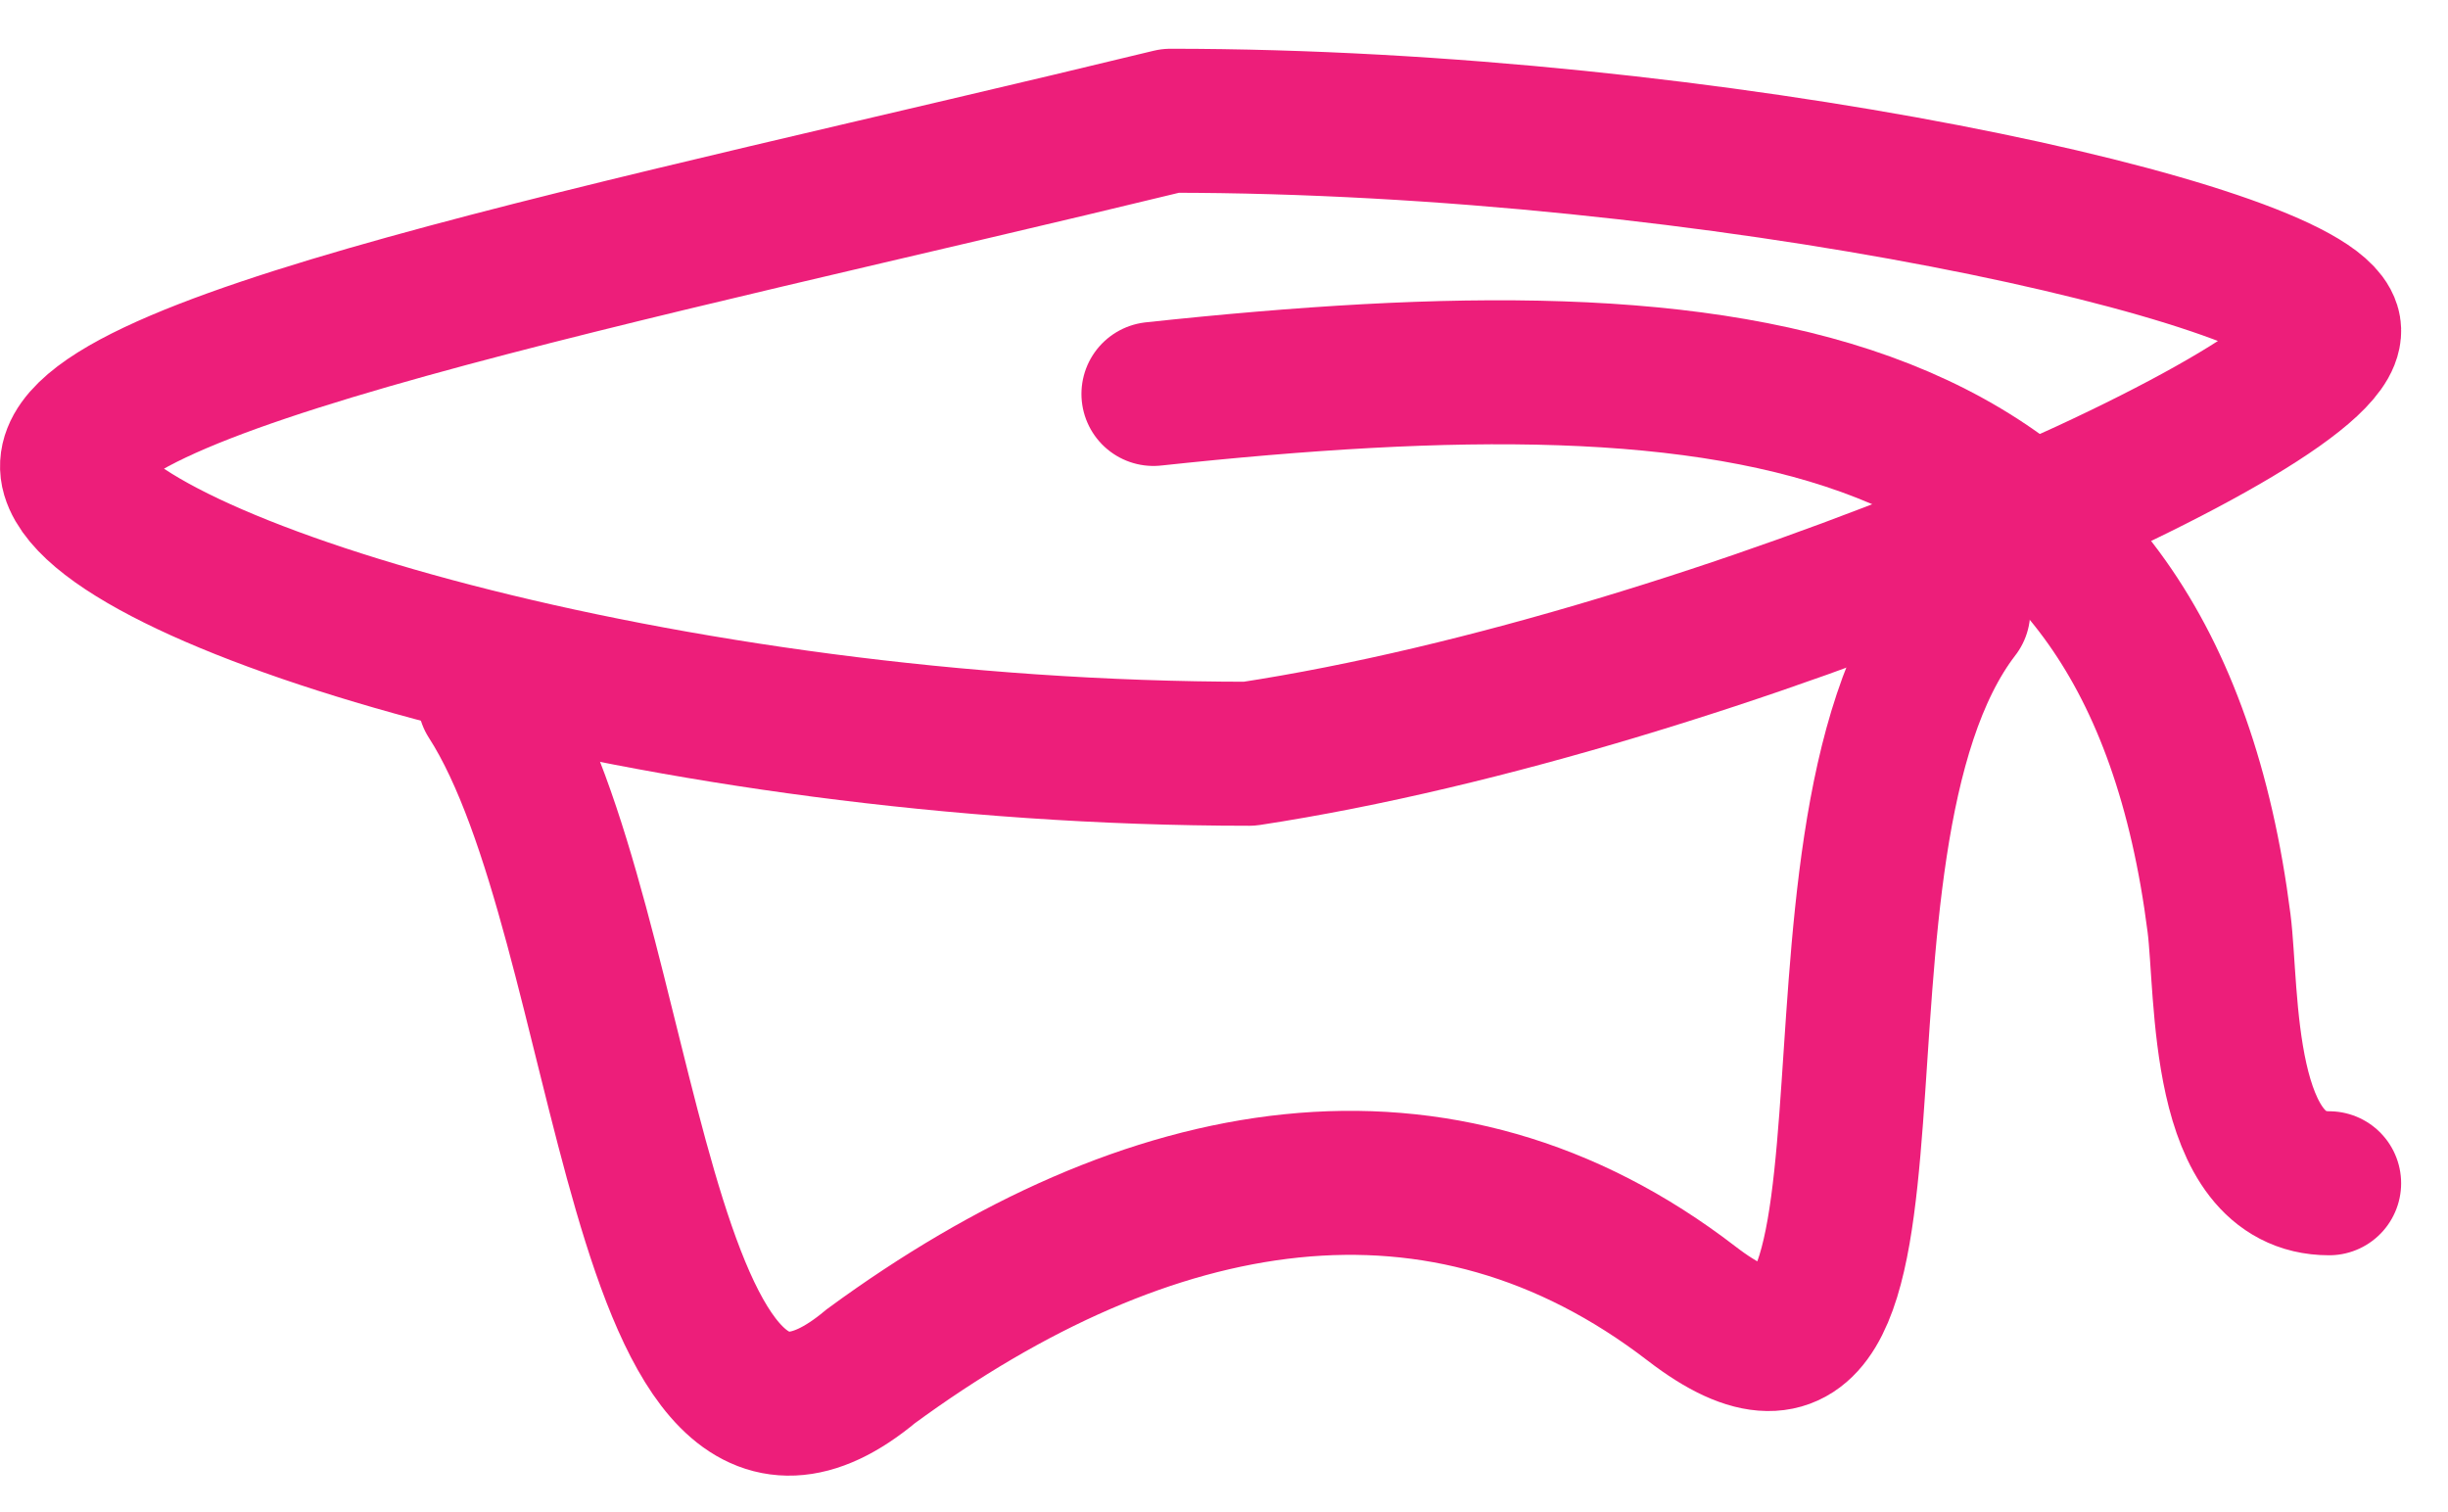
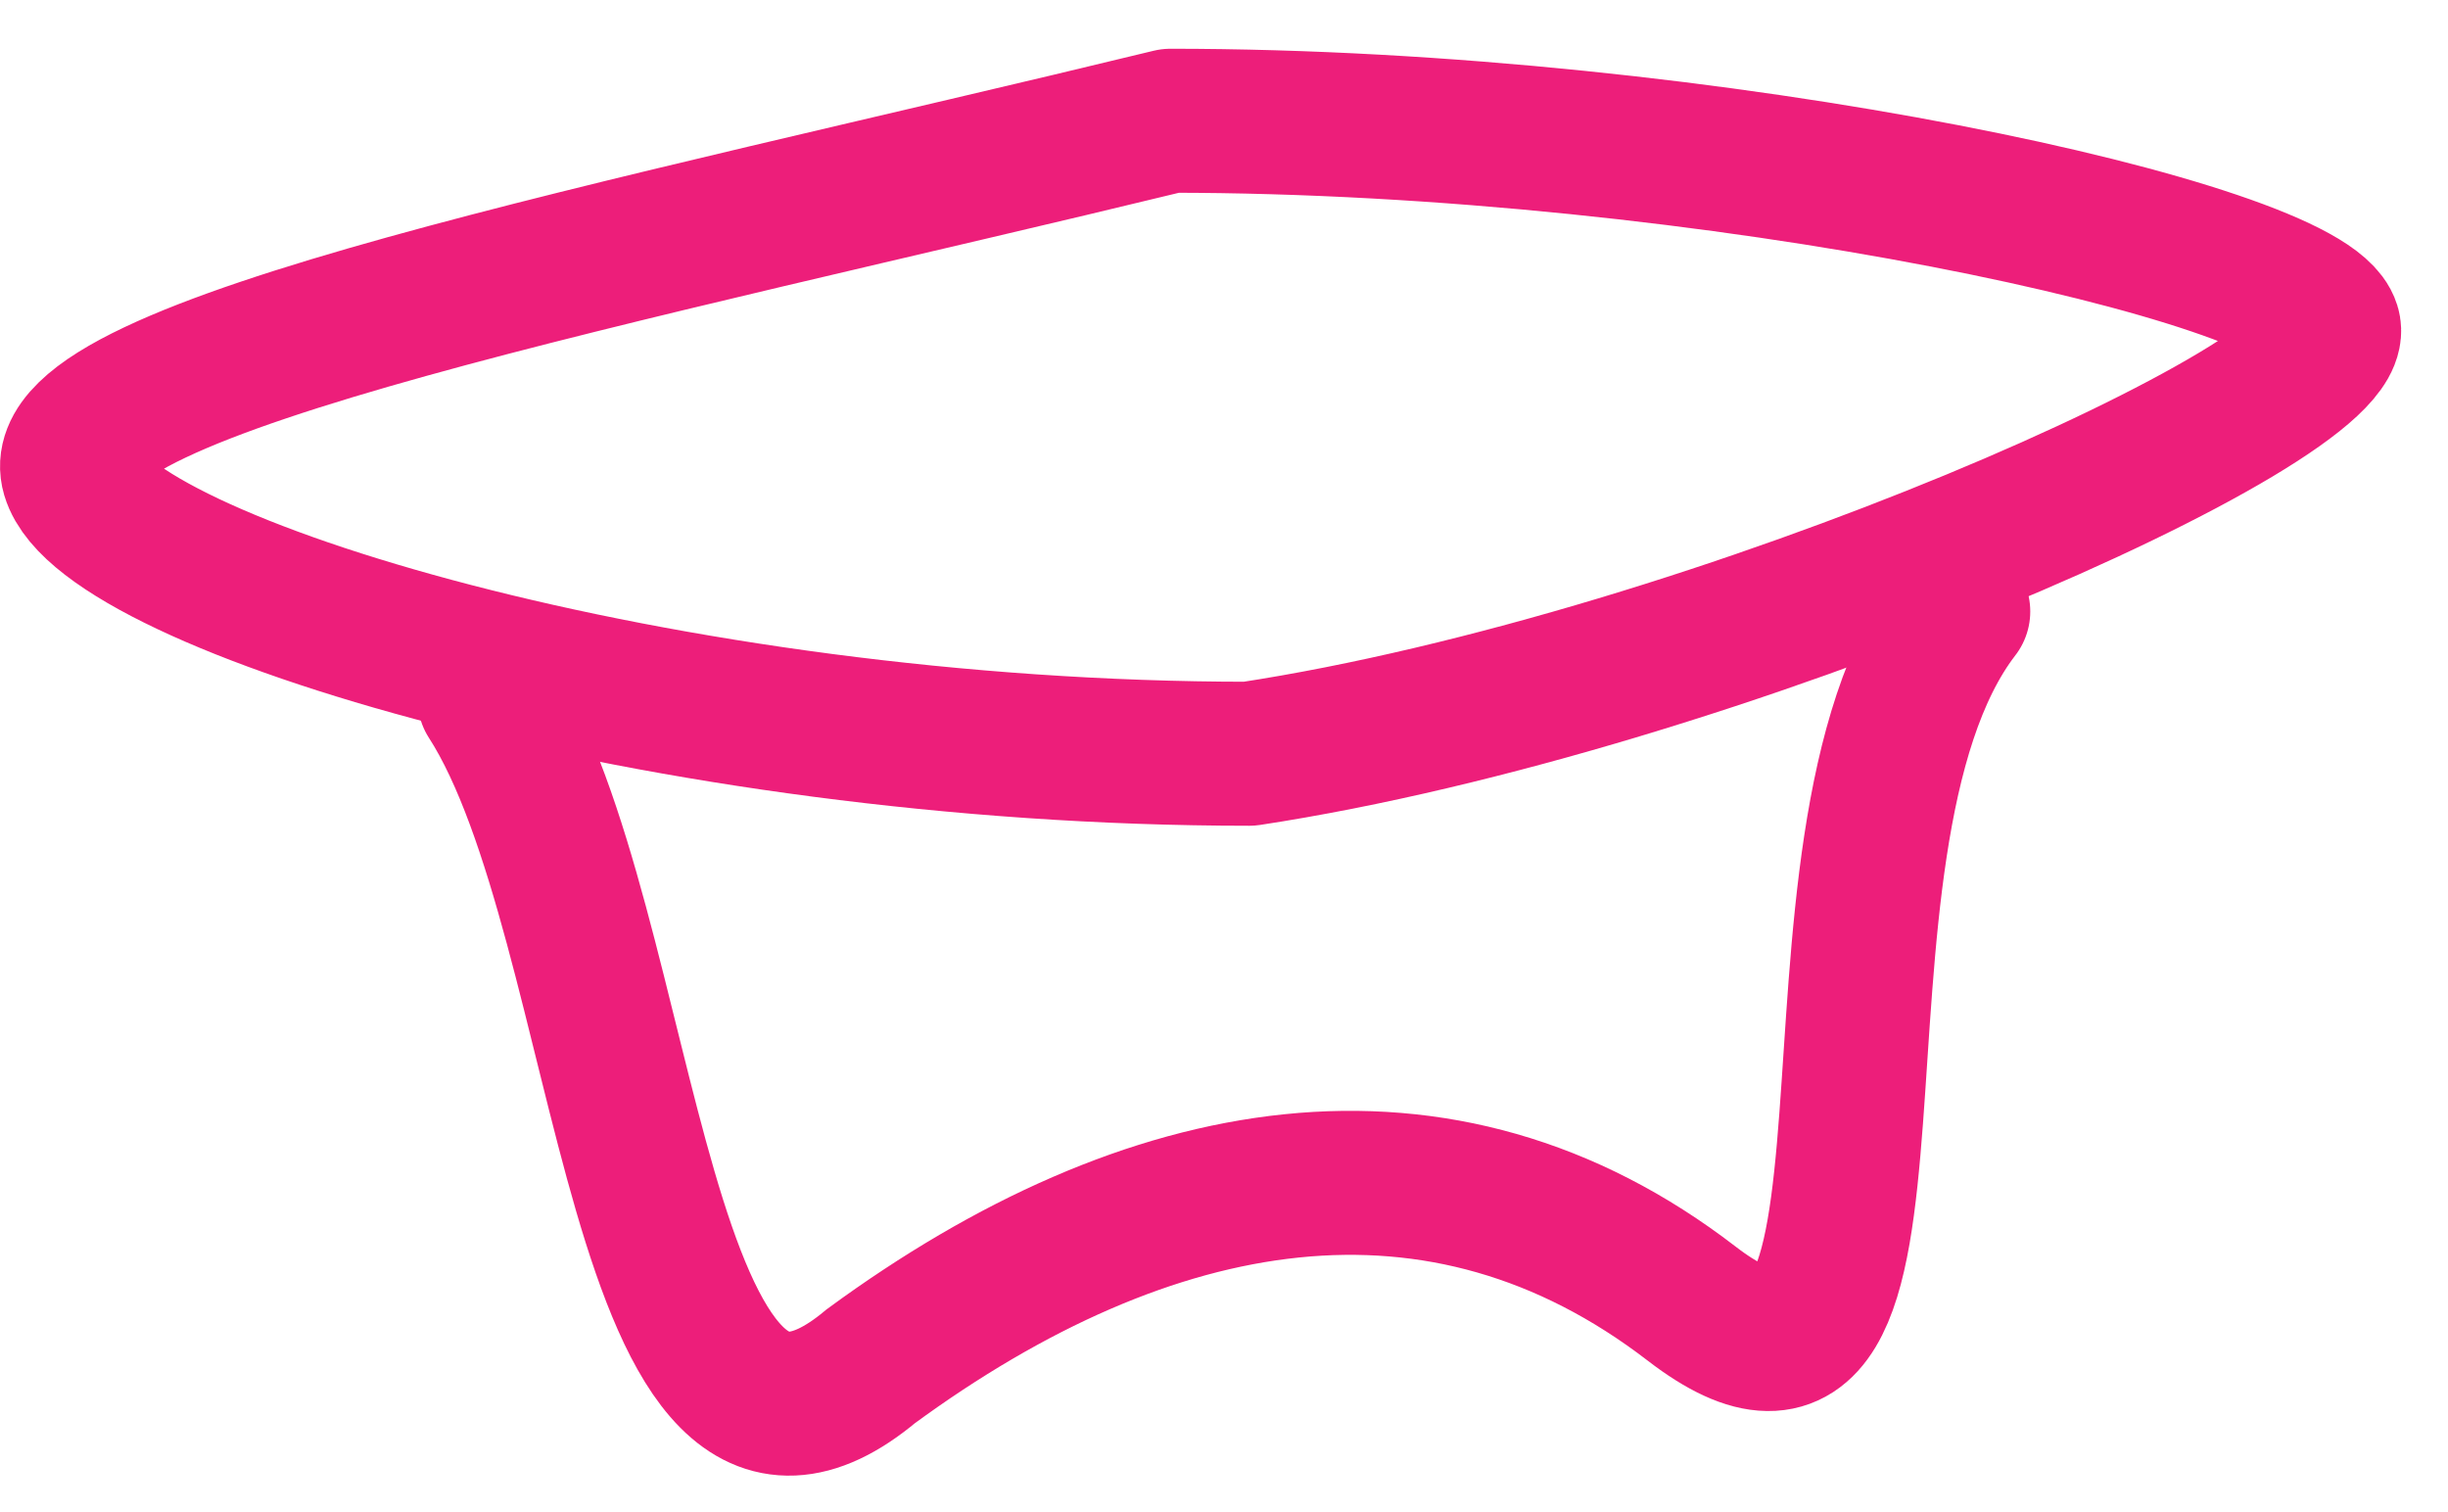
<svg xmlns="http://www.w3.org/2000/svg" width="34px" height="21px" viewBox="0 0 34 21" version="1.1">
  <title>green_student</title>
  <desc>Created with Sketch.</desc>
  <g id="Page-1" stroke="none" stroke-width="1" fill="none" fill-rule="evenodd">
    <g id="Ambi-Academy-Landing-PH-Sketches" transform="translate(-392, -4899)" stroke="#ED1E7A" stroke-width="2">
      <g id="Group-27" transform="translate(370, 4765)">
        <g id="green_student" transform="translate(23, 135)">
          <path d="M15.257,0.677 C22.798,0.677 31.021,2.505 31.341,3.537 C31.661,4.569 22.865,8.476 16.351,9.468 C8.209,9.468 0.464,7.095 0.018,5.594 C-0.429,4.094 7.734,2.505 15.257,0.677 Z" id="Rectangle" stroke-linejoin="round" />
          <path d="M5.799,8.707 C7.798,11.809 7.798,20.727 11.096,17.973 C14.964,15.138 19.009,14.421 22.496,17.105 C25.983,19.788 23.681,10.761 26.198,7.492" id="Path-3" stroke-linecap="round" />
-           <path d="M15.02,4.471 C23.276,3.585 28.859,4.275 29.82,11.82 C29.943,12.784 29.82,15.433 31.349,15.433" id="Path-4" stroke-linecap="round" stroke-linejoin="round" />
        </g>
      </g>
    </g>
  </g>
</svg>